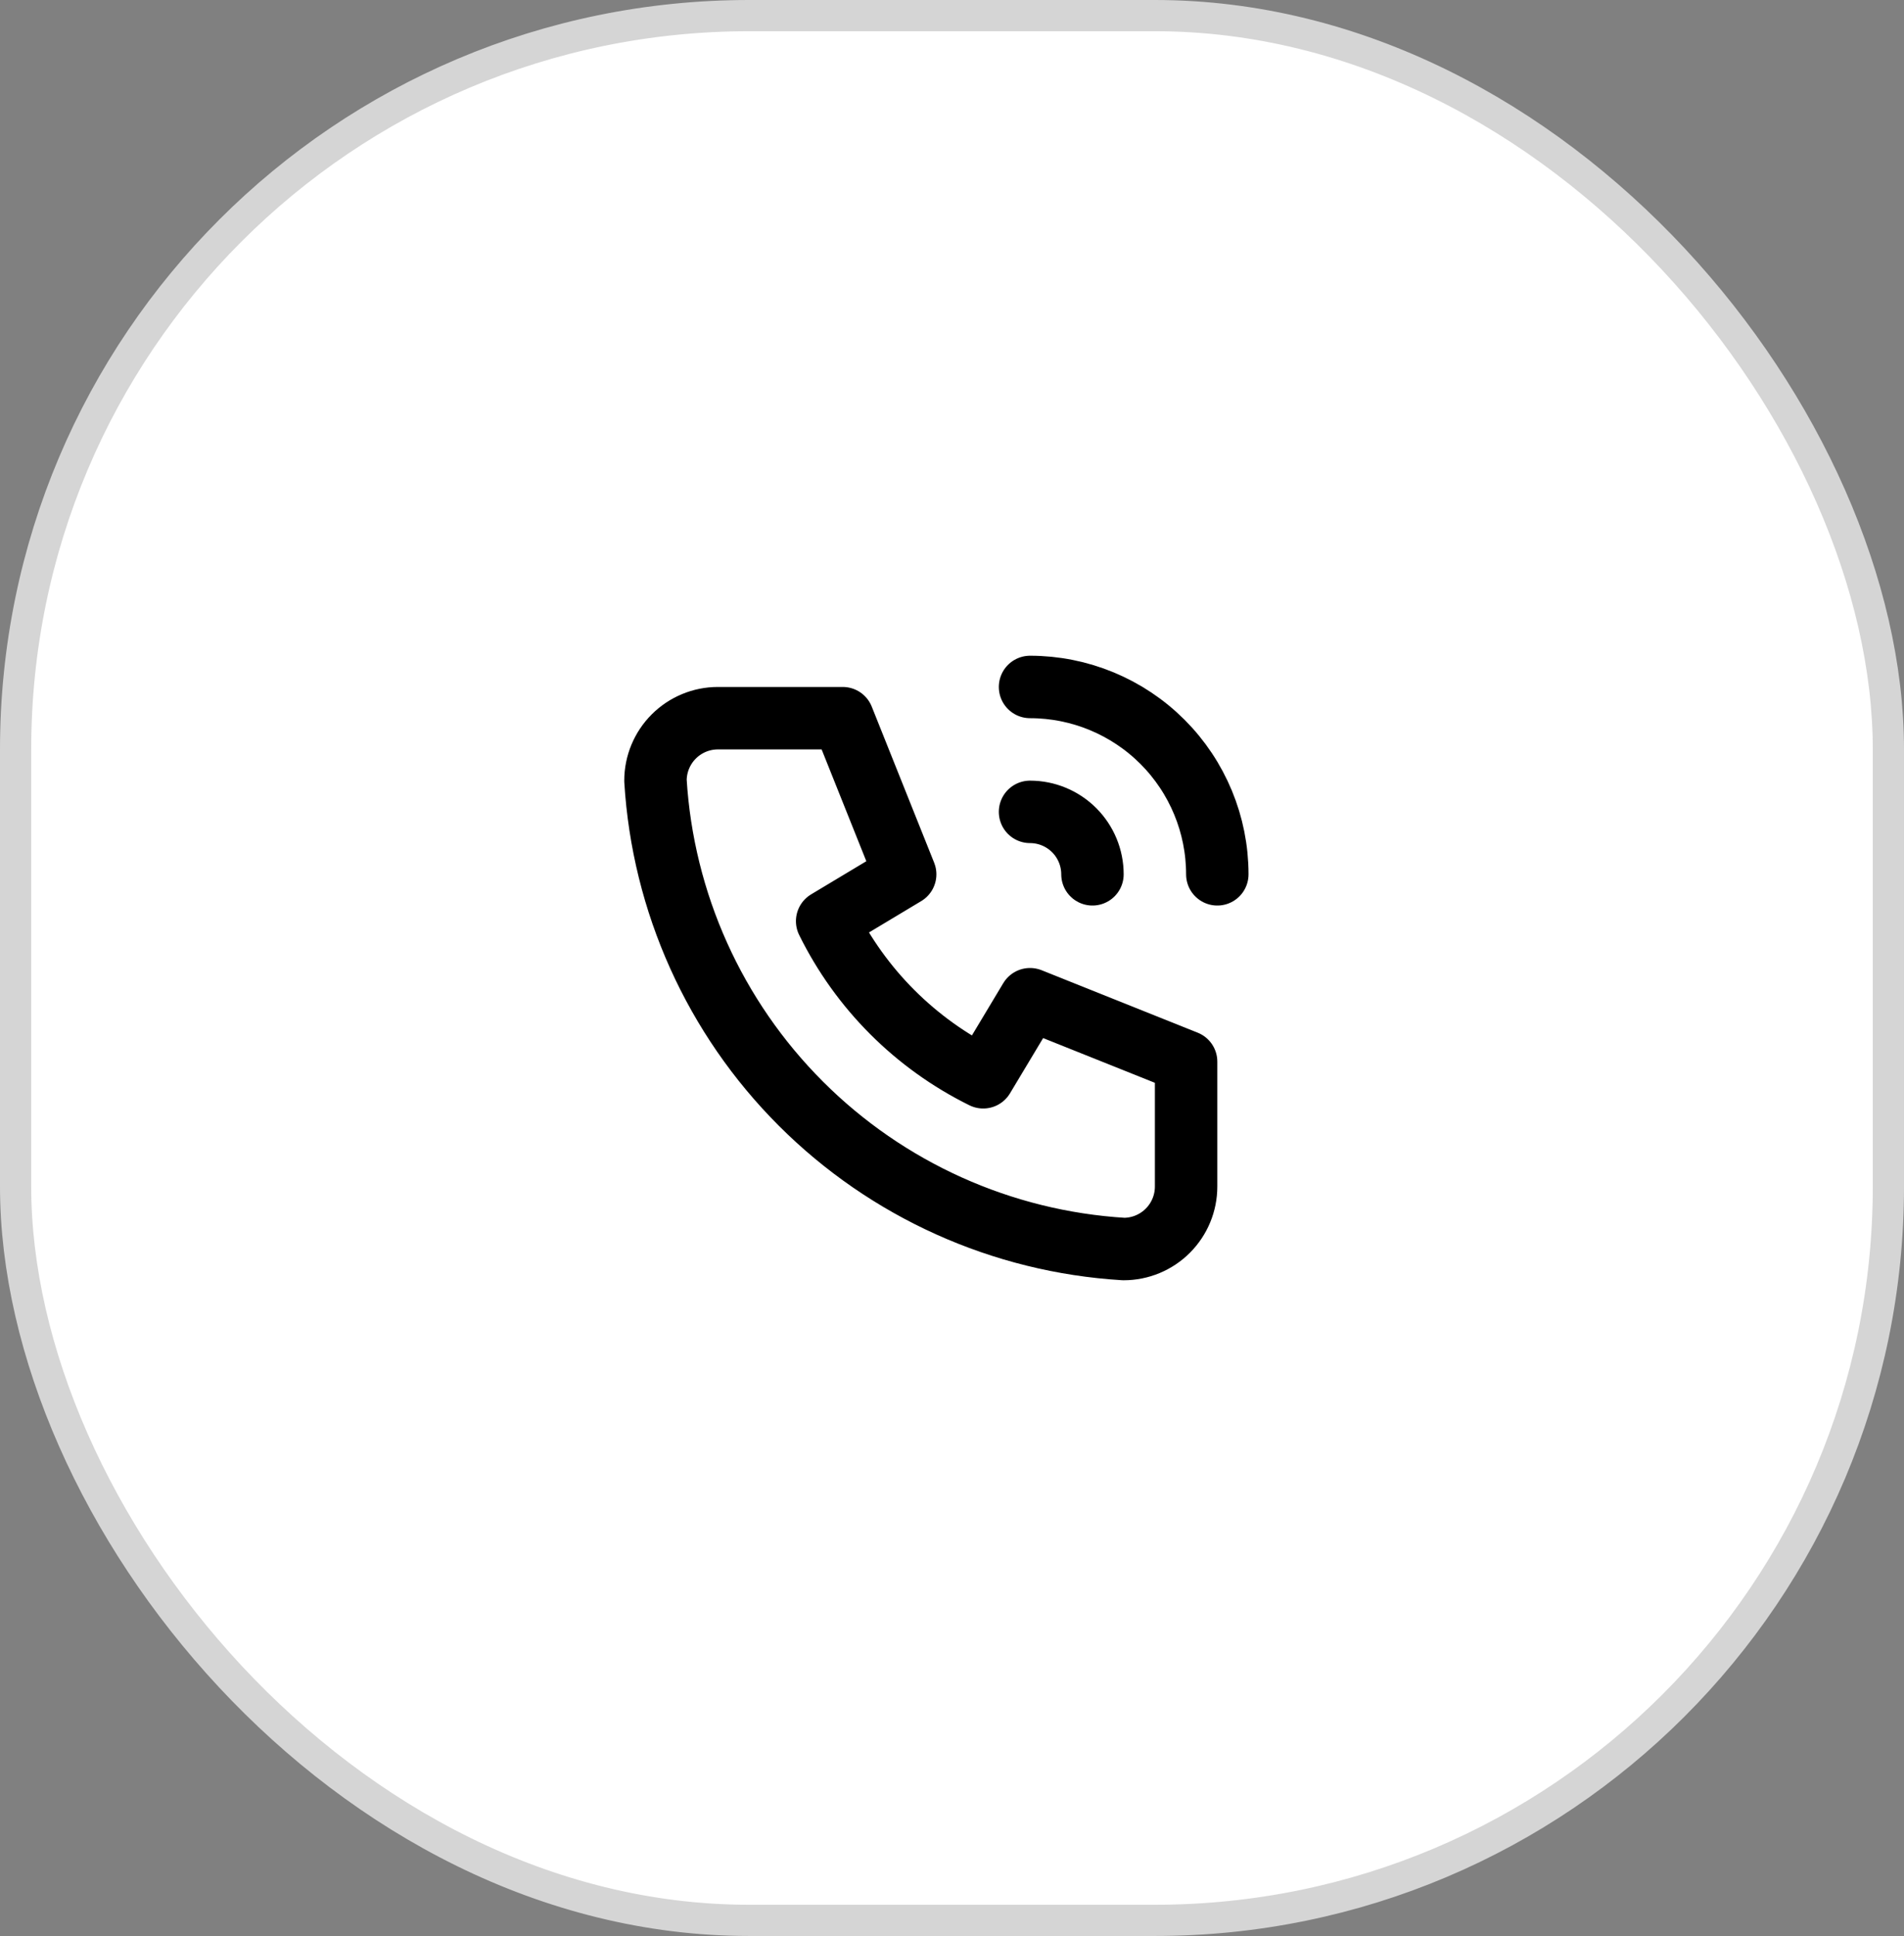
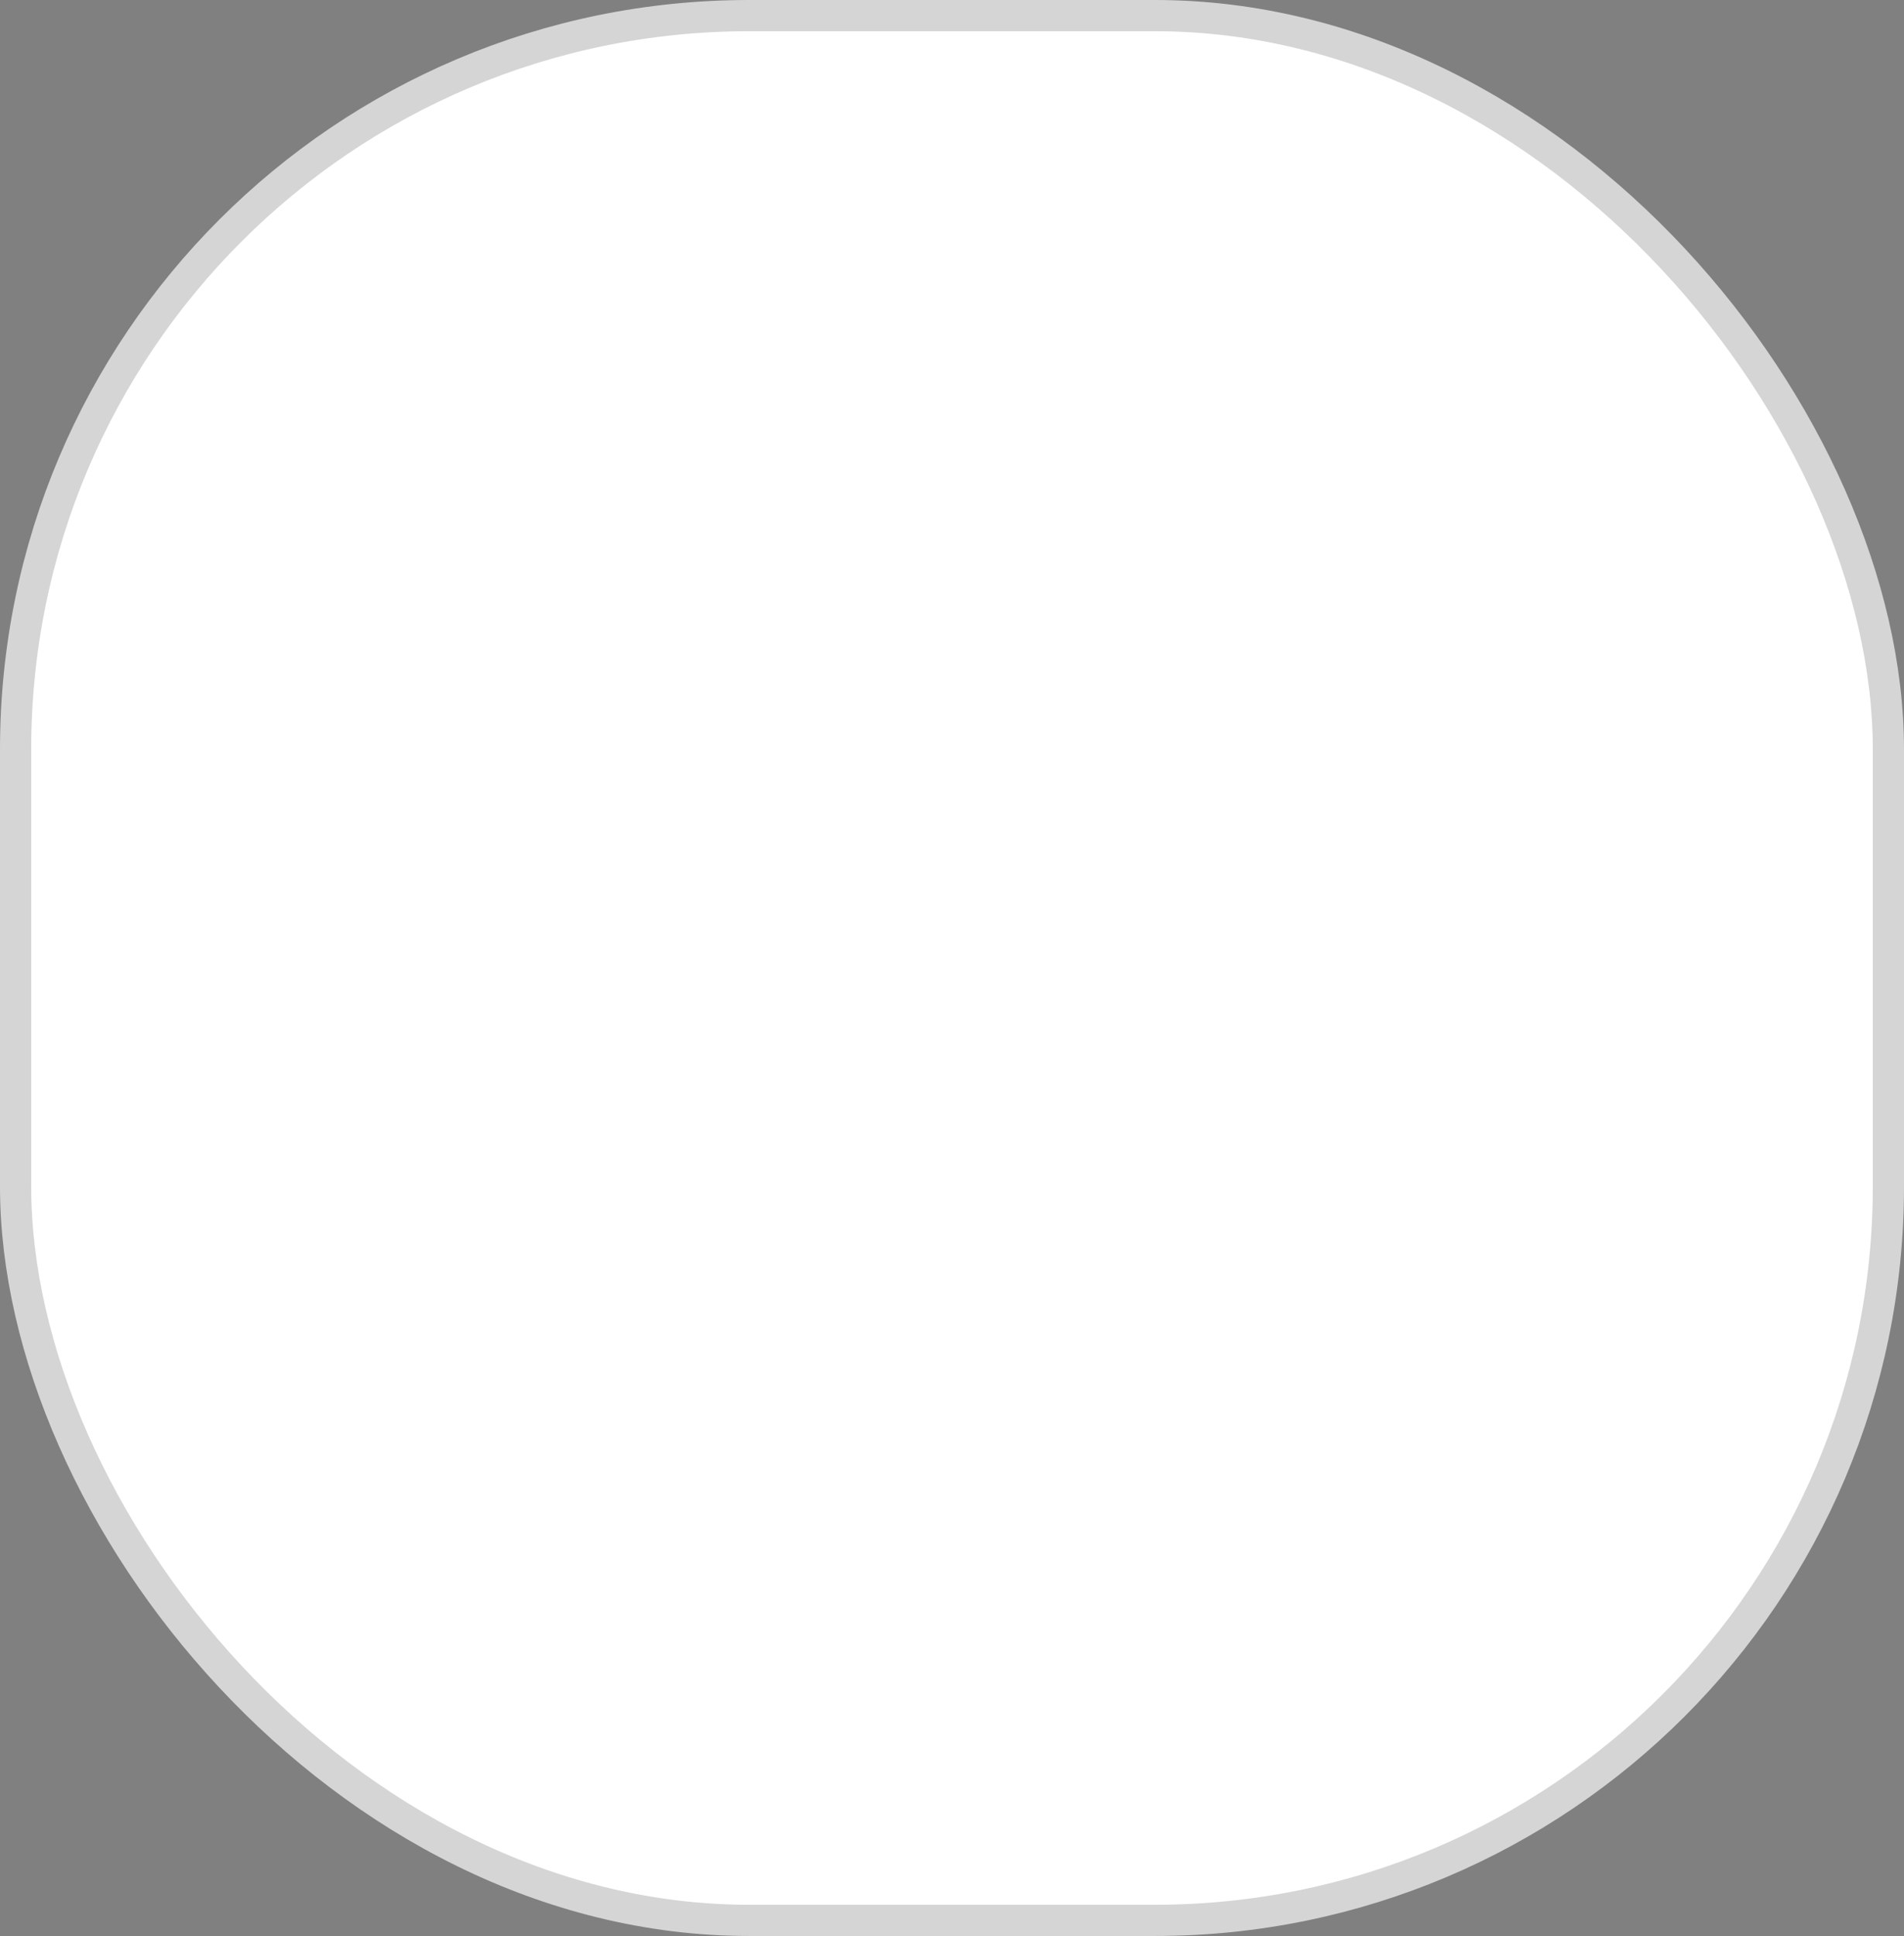
<svg xmlns="http://www.w3.org/2000/svg" width="61" height="62" viewBox="0 0 61 62" fill="none">
  <rect x="0" y="0" width="61" height="62" fill="#808080" stroke="none" />
  <rect x="0.5" y="0.5" width="60" height="61" rx="23.5" fill="white" stroke="#D5D5D5" />
  <g clip-path="url(#clip0_115_142)">
-     <path d="M23 23H27L29 28L26.5 29.5C27.571 31.672 29.328 33.429 31.5 34.5L33 32L38 34V38C38 38.53 37.789 39.039 37.414 39.414C37.039 39.789 36.53 40 36 40C32.099 39.763 28.42 38.106 25.657 35.343C22.893 32.58 21.237 28.901 21 25C21 24.47 21.211 23.961 21.586 23.586C21.961 23.211 22.47 23 23 23Z" stroke="black" stroke-width="2" stroke-linecap="round" stroke-linejoin="round" />
-     <path d="M33 26C33.53 26 34.039 26.211 34.414 26.586C34.789 26.961 35 27.47 35 28" stroke="black" stroke-width="2" stroke-linecap="round" stroke-linejoin="round" />
-     <path d="M33 22C34.591 22 36.117 22.632 37.243 23.757C38.368 24.883 39 26.409 39 28" stroke="black" stroke-width="2" stroke-linecap="round" stroke-linejoin="round" />
-   </g>
+     </g>
  <defs>
    <clipPath id="clip0_115_142">
-       <rect width="24" height="24" fill="white" transform="translate(18 19)" />
-     </clipPath>
+       </clipPath>
  </defs>
</svg>